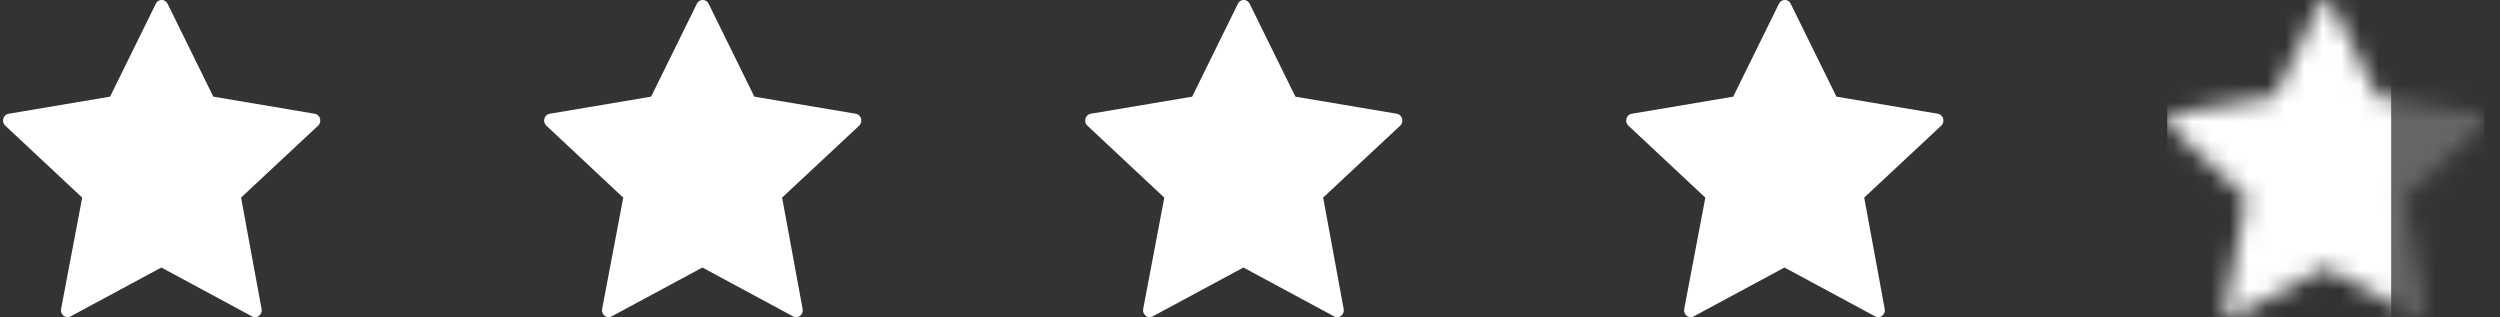
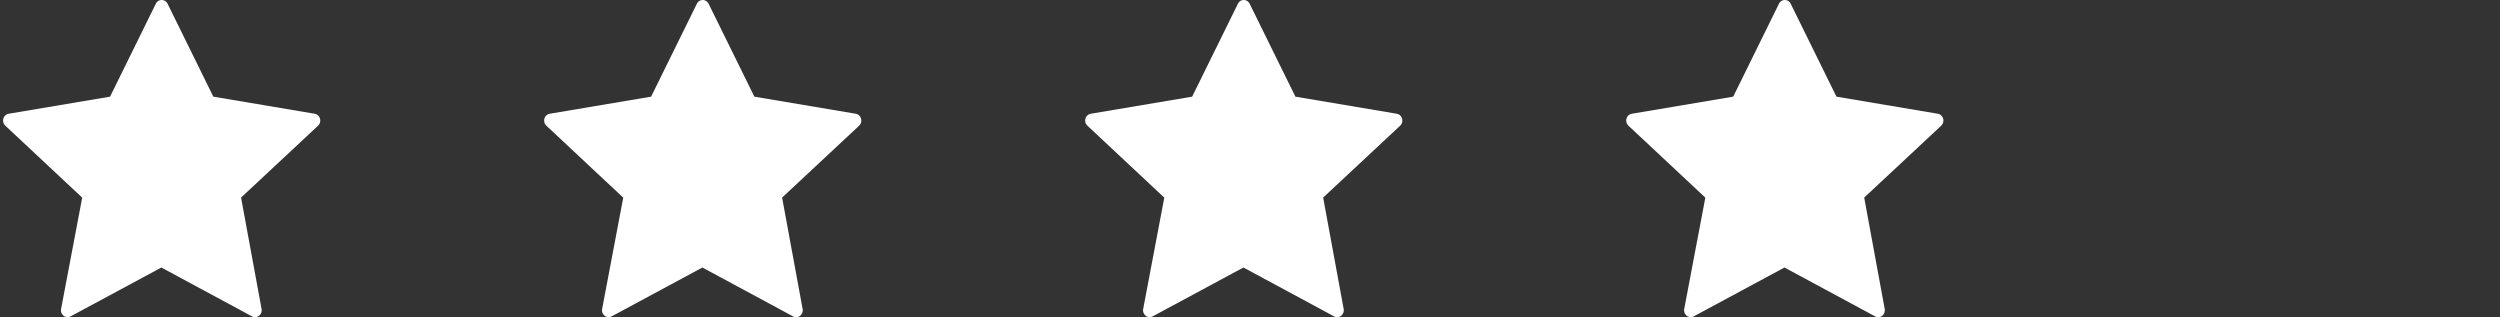
<svg xmlns="http://www.w3.org/2000/svg" width="134" height="17" fill="none">
  <rect width="100%" height="100%" fill="#333333" stroke="none" />
  <path fill="#FFF" d="m12.921 10.59 1.099 5.97a.378.378 0 0 1-.136.366.342.342 0 0 1-.374.033l-4.862-2.62-4.863 2.618a.342.342 0 0 1-.376-.033.378.378 0 0 1-.134-.367l1.131-5.963-4.124-3.86a.38.38 0 0 1-.101-.377.36.36 0 0 1 .282-.26l5.436-.916L8.352.201C8.412.076 8.534 0 8.667 0c.132 0 .254.077.315.2l2.452 4.981 5.435.916a.36.36 0 0 1 .282.26.38.38 0 0 1-.1.378l-4.13 3.855ZM41.921 10.59l1.099 5.97a.378.378 0 0 1-.136.366.342.342 0 0 1-.374.033l-4.862-2.62-4.863 2.618a.342.342 0 0 1-.376-.033.378.378 0 0 1-.134-.367l1.131-5.963-4.124-3.86a.38.38 0 0 1-.101-.377.36.36 0 0 1 .282-.26l5.436-.916 2.453-4.98c.06-.124.182-.201.315-.201.132 0 .254.077.314.2l2.453 4.981 5.435.916a.36.36 0 0 1 .282.26.38.38 0 0 1-.1.378l-4.13 3.855ZM70.921 10.59l1.099 5.97a.378.378 0 0 1-.136.366.342.342 0 0 1-.374.033l-4.863-2.62-4.862 2.618a.342.342 0 0 1-.376-.033.378.378 0 0 1-.134-.367l1.131-5.963-4.124-3.86a.38.38 0 0 1-.101-.377.36.36 0 0 1 .282-.26l5.436-.916 2.453-4.98c.06-.124.182-.201.315-.201.132 0 .254.077.314.2l2.453 4.981 5.435.916a.36.36 0 0 1 .282.26.38.38 0 0 1-.1.378l-4.13 3.855ZM99.921 10.59l1.099 5.97a.378.378 0 0 1-.136.366.342.342 0 0 1-.374.033l-4.863-2.62-4.862 2.618a.342.342 0 0 1-.376-.033.378.378 0 0 1-.134-.367l1.131-5.963-4.125-3.86a.38.38 0 0 1-.1-.377.36.36 0 0 1 .282-.26l5.436-.916 2.453-4.98c.06-.124.182-.201.315-.201.132 0 .254.077.314.2l2.453 4.981 5.435.916a.358.358 0 0 1 .282.26.378.378 0 0 1-.101.378l-4.129 3.855Z" />
  <mask id="a" width="18" height="17" x="116" y="0" maskUnits="userSpaceOnUse" style="mask-type:alpha">
    <path fill="#FFF" d="m128.921 10.59 1.099 5.97a.378.378 0 0 1-.136.366.342.342 0 0 1-.374.033l-4.862-2.62-4.863 2.618a.343.343 0 0 1-.376-.033.378.378 0 0 1-.134-.367l1.131-5.963-4.124-3.86a.378.378 0 0 1-.101-.377.358.358 0 0 1 .282-.26l5.436-.916 2.453-4.98c.06-.124.182-.201.315-.201.132 0 .254.077.315.2l2.452 4.981 5.435.916a.358.358 0 0 1 .282.26.378.378 0 0 1-.101.378l-4.129 3.855Z" />
  </mask>
  <g fill="#fff" mask="url(#a)">
-     <path d="M116.166 0h12v17h-12z" />
-     <path d="M116.166 0h17v17h-17z" opacity=".25" />
-   </g>
+     </g>
</svg>